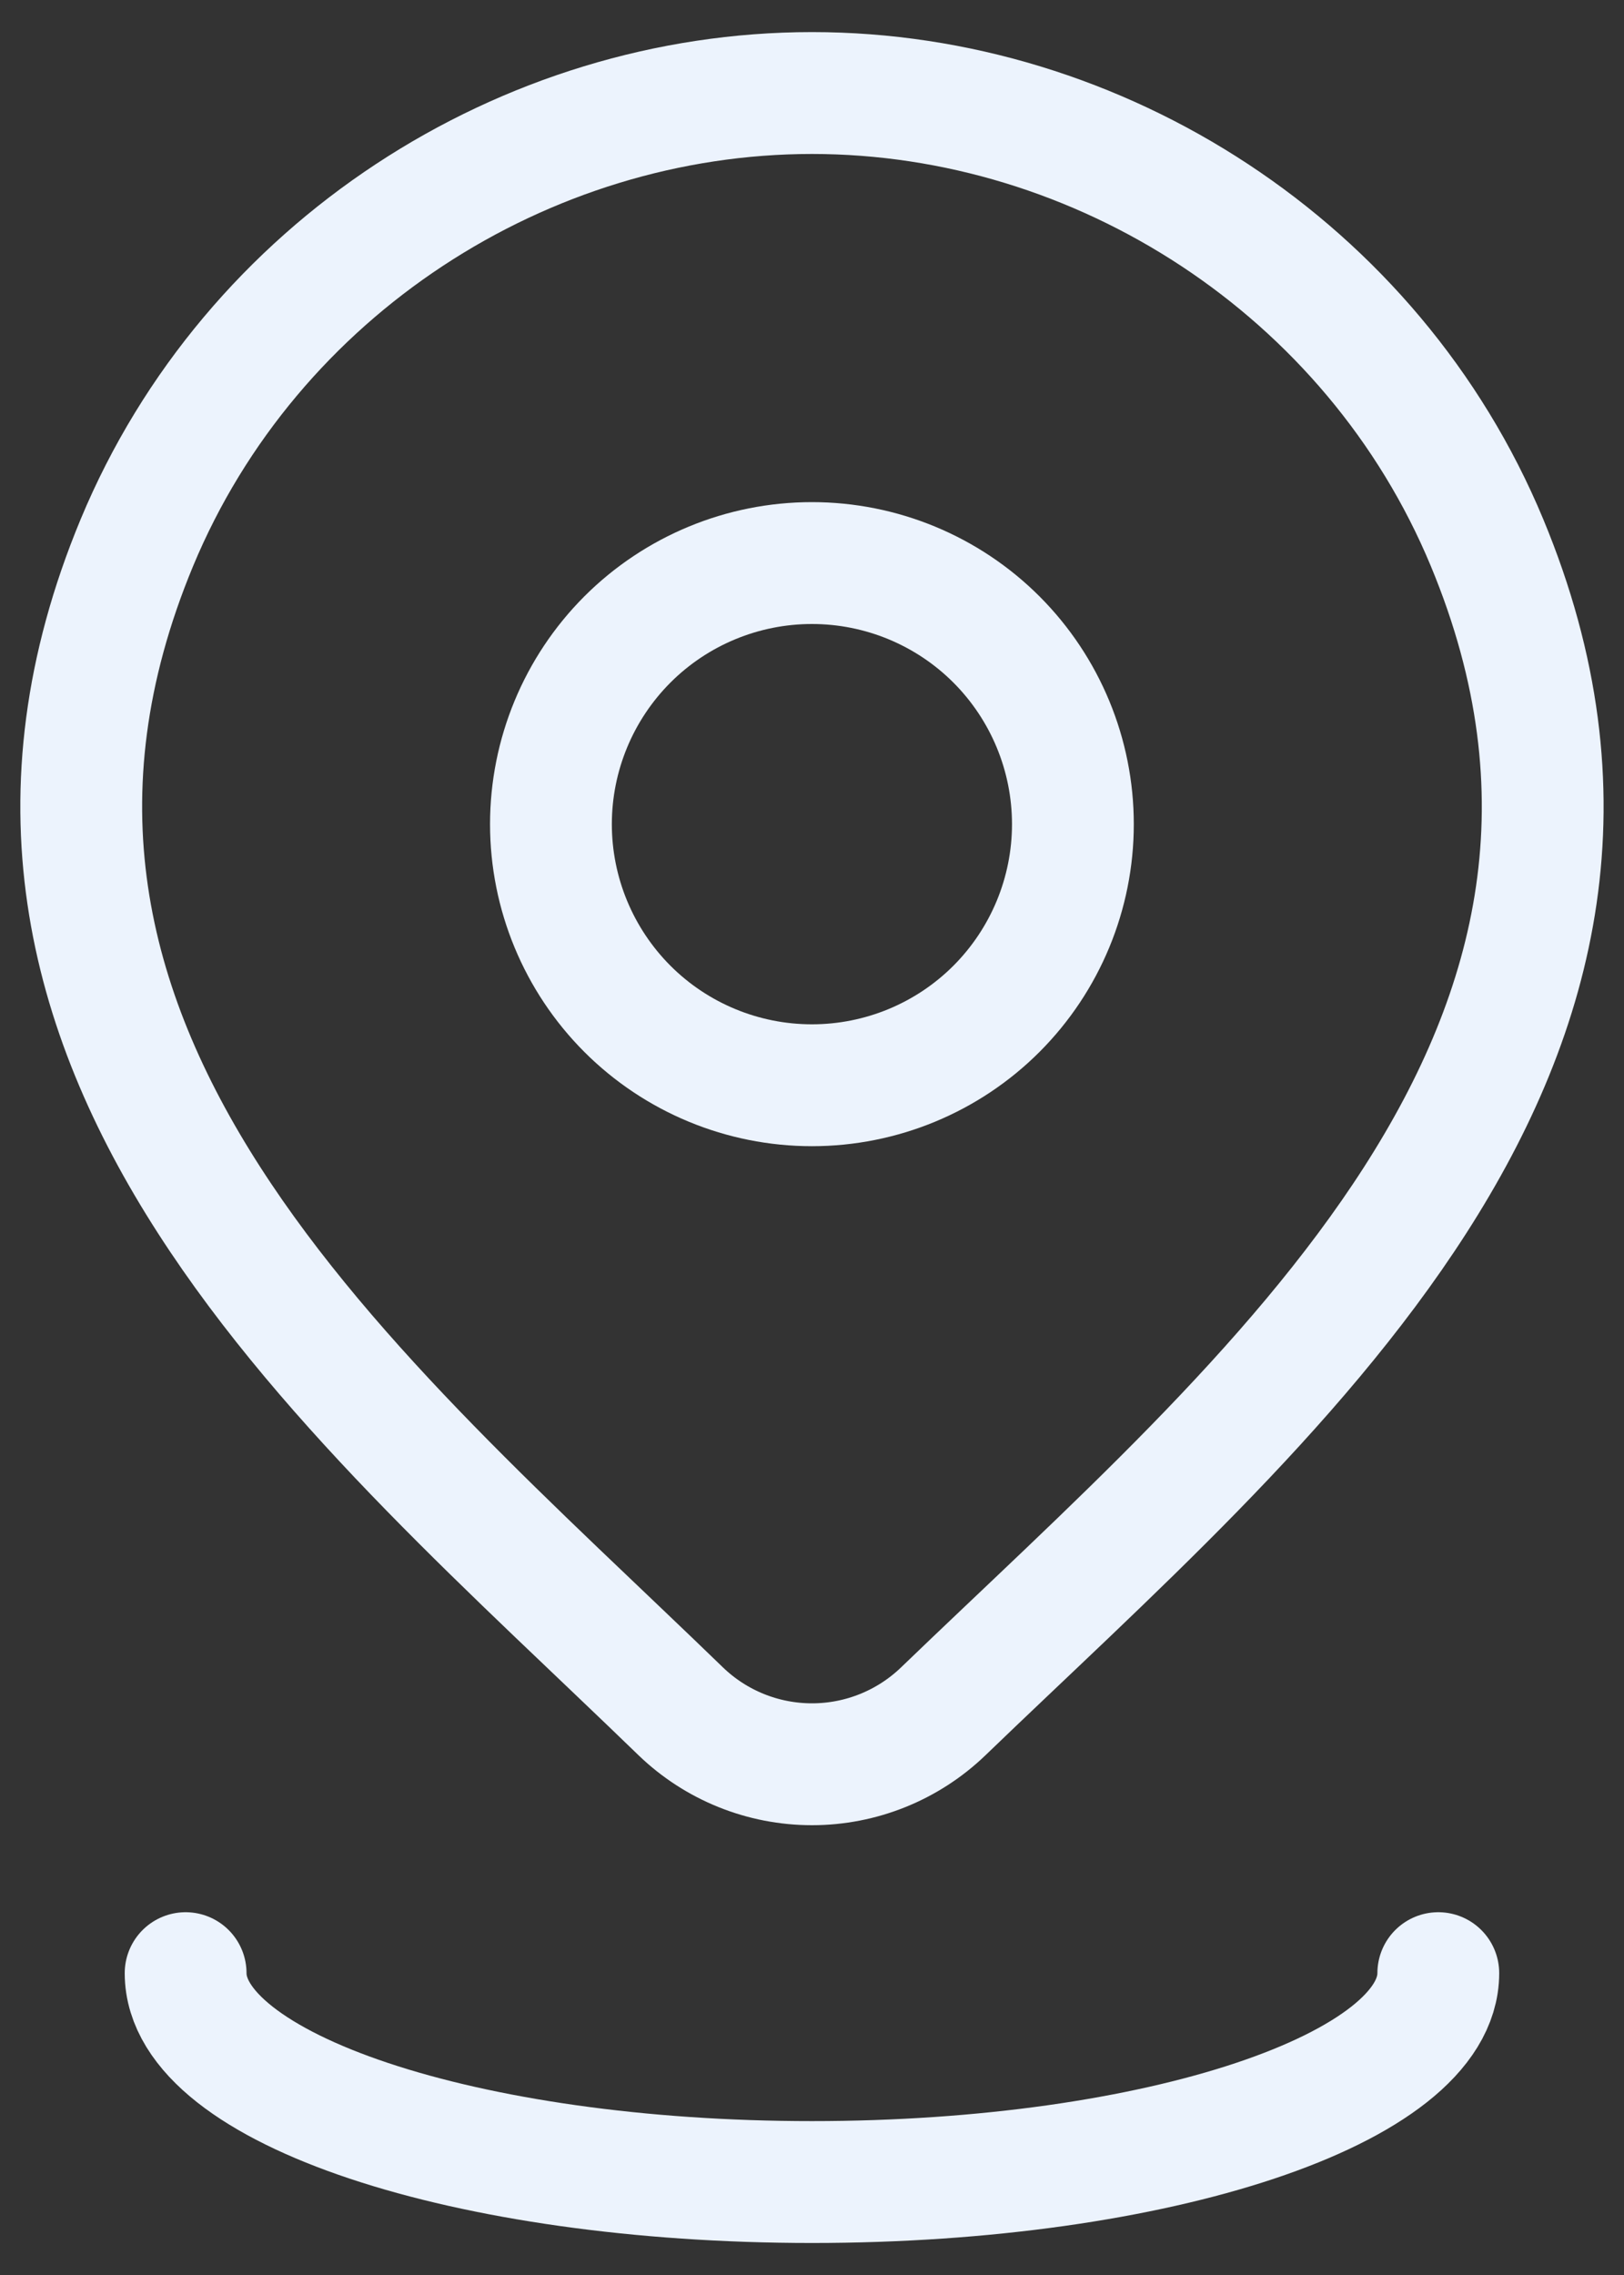
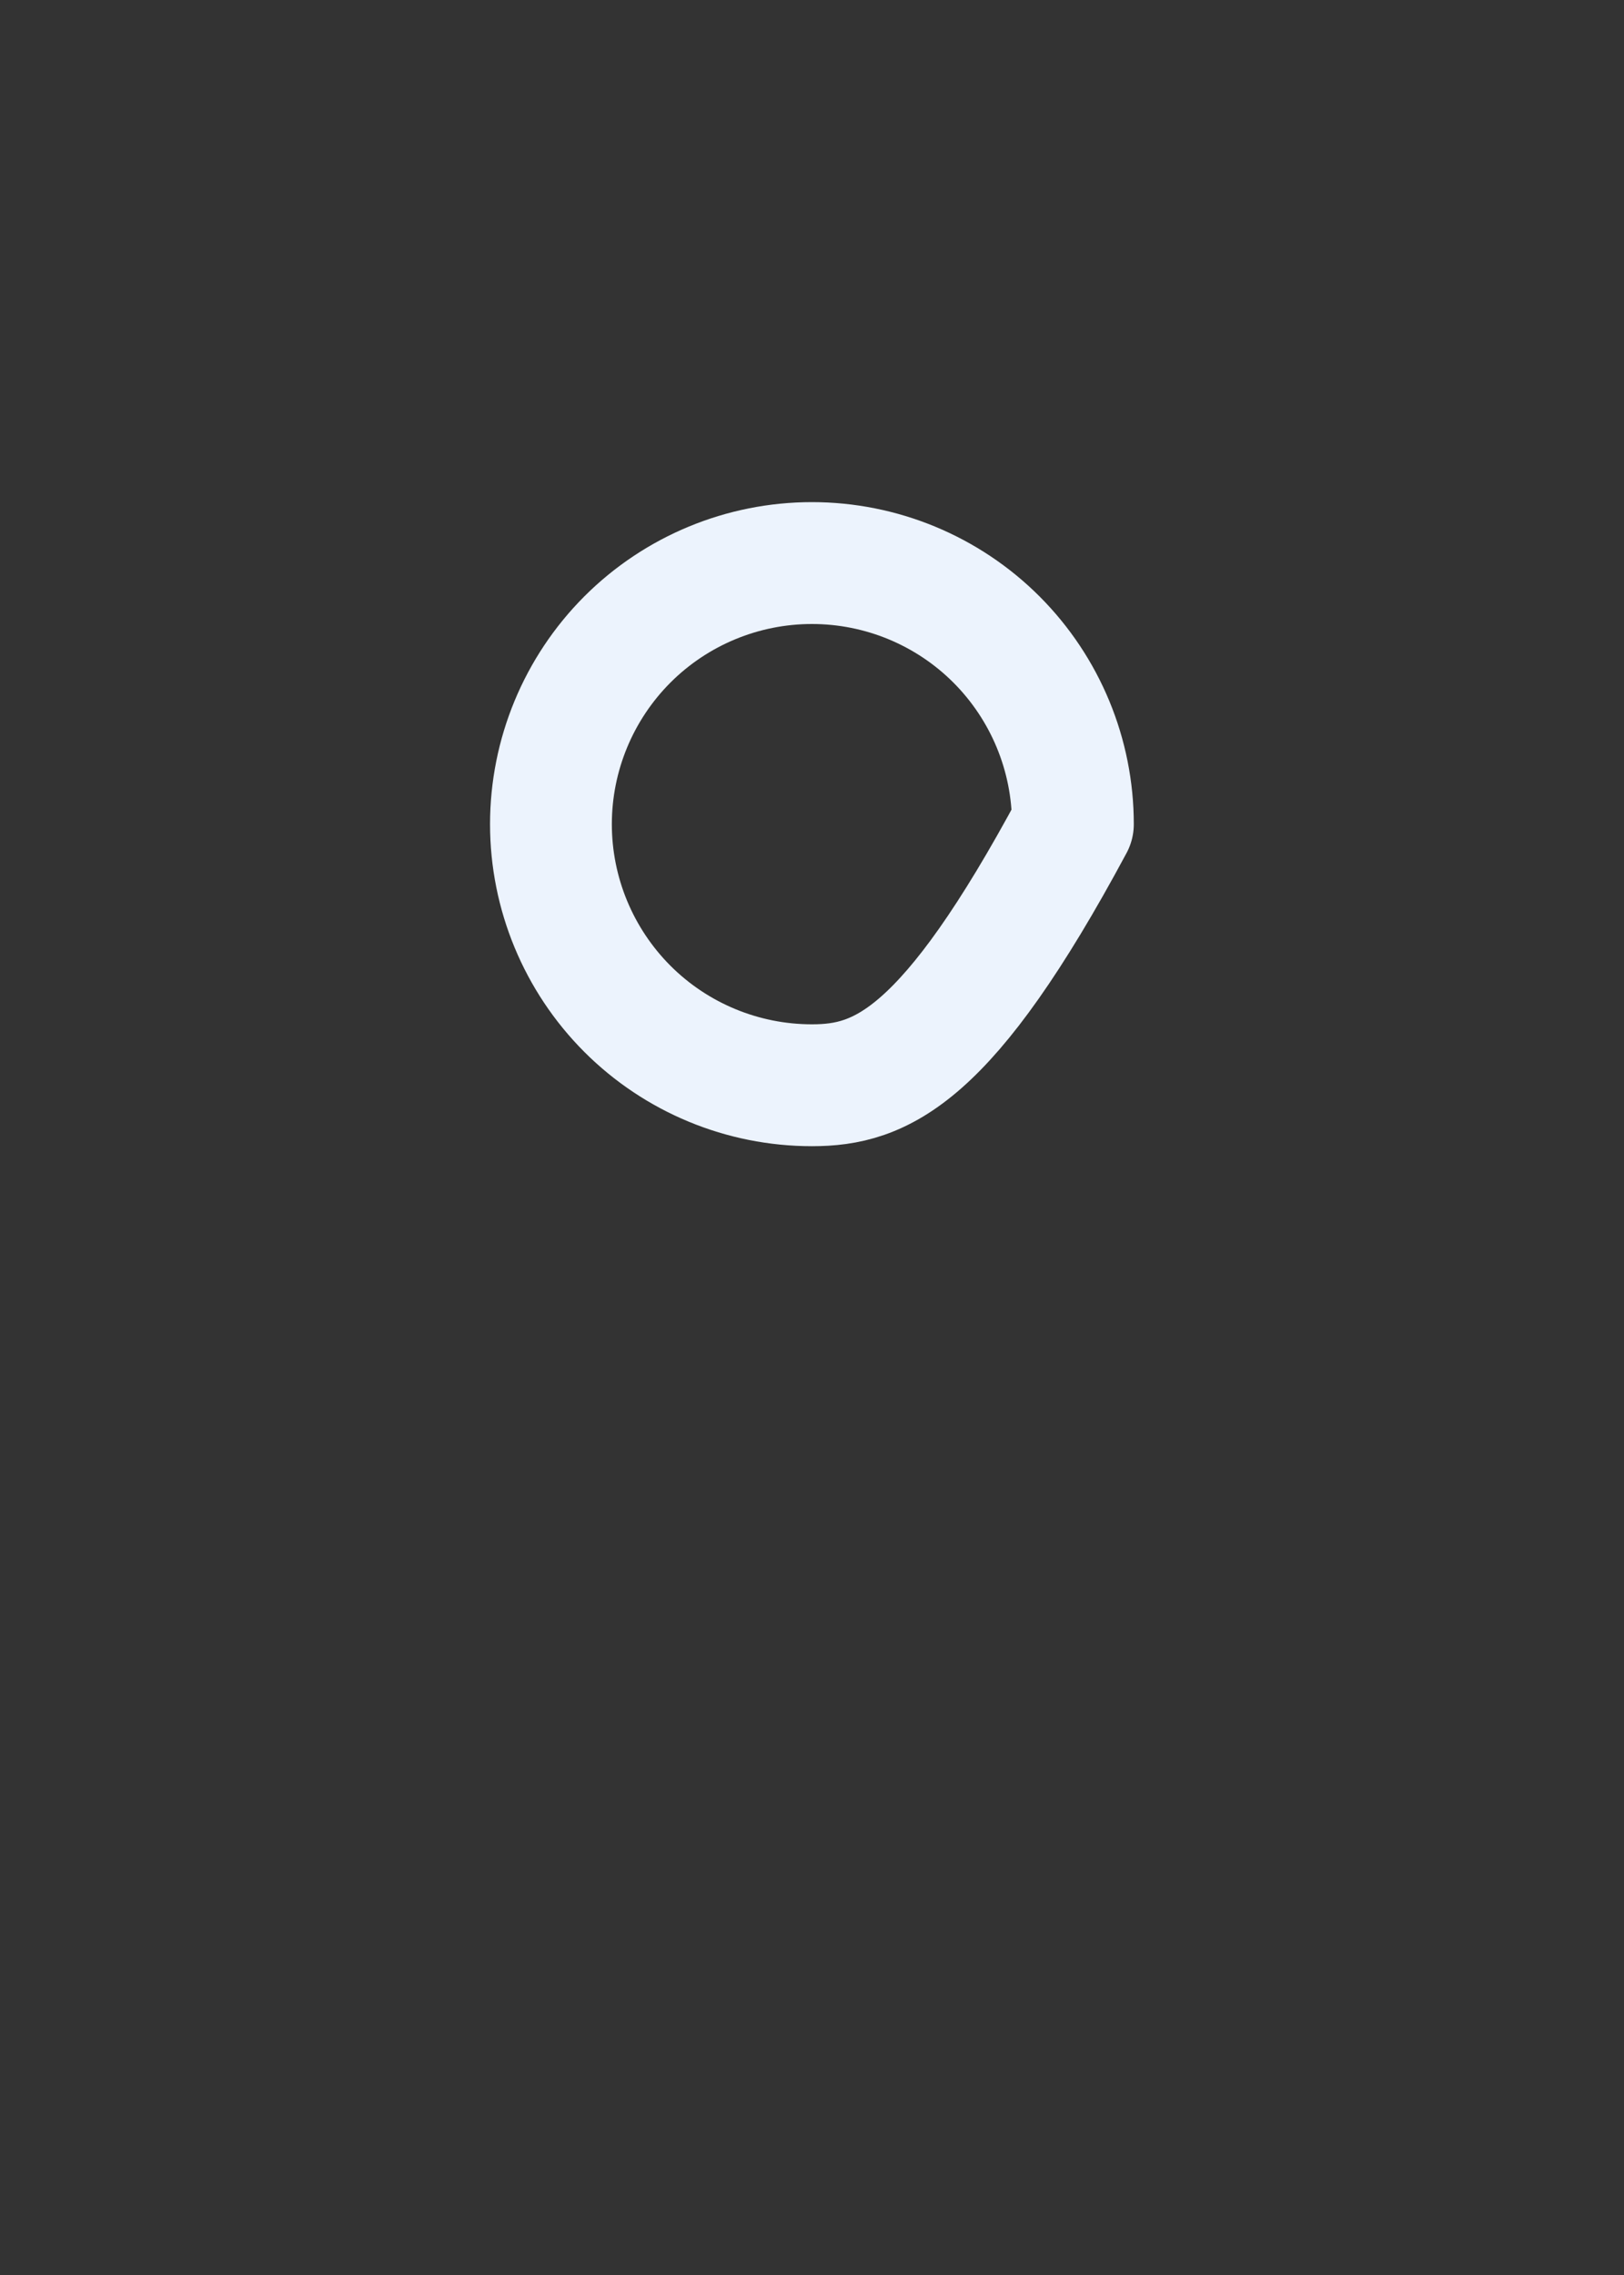
<svg xmlns="http://www.w3.org/2000/svg" width="20" height="28" viewBox="0 0 20 28" fill="none">
  <rect x="0" y="0" width="20" height="28" fill="#333333" stroke="none" />
-   <path d="M13.213 10.144C13.213 10.996 12.874 11.813 12.272 12.416C11.669 13.019 10.851 13.357 9.999 13.357C9.147 13.357 8.329 13.019 7.726 12.416C7.124 11.813 6.785 10.996 6.785 10.144C6.785 9.291 7.124 8.474 7.726 7.871C8.329 7.268 9.147 6.93 9.999 6.93C10.851 6.93 11.669 7.268 12.272 7.871C12.874 8.474 13.213 9.291 13.213 10.144Z" stroke="#ECF3FD" stroke-width="1.5" stroke-linecap="round" stroke-linejoin="round" />
-   <path d="M17.713 24.285C17.713 25.705 14.26 26.856 10 26.856C5.739 26.856 2.286 25.705 2.286 24.285M11.616 21.063C11.181 21.481 10.602 21.714 10 21.714C9.397 21.714 8.818 21.481 8.384 21.063C4.413 17.215 -0.908 12.918 1.686 6.678C3.091 3.303 6.459 1.145 10 1.145C13.54 1.145 16.91 3.304 18.313 6.678C20.905 12.909 15.597 17.228 11.616 21.063Z" stroke="#ECF3FD" stroke-width="1.5" stroke-linecap="round" stroke-linejoin="round" />
+   <path d="M13.213 10.144C11.669 13.019 10.851 13.357 9.999 13.357C9.147 13.357 8.329 13.019 7.726 12.416C7.124 11.813 6.785 10.996 6.785 10.144C6.785 9.291 7.124 8.474 7.726 7.871C8.329 7.268 9.147 6.93 9.999 6.93C10.851 6.93 11.669 7.268 12.272 7.871C12.874 8.474 13.213 9.291 13.213 10.144Z" stroke="#ECF3FD" stroke-width="1.5" stroke-linecap="round" stroke-linejoin="round" />
</svg>